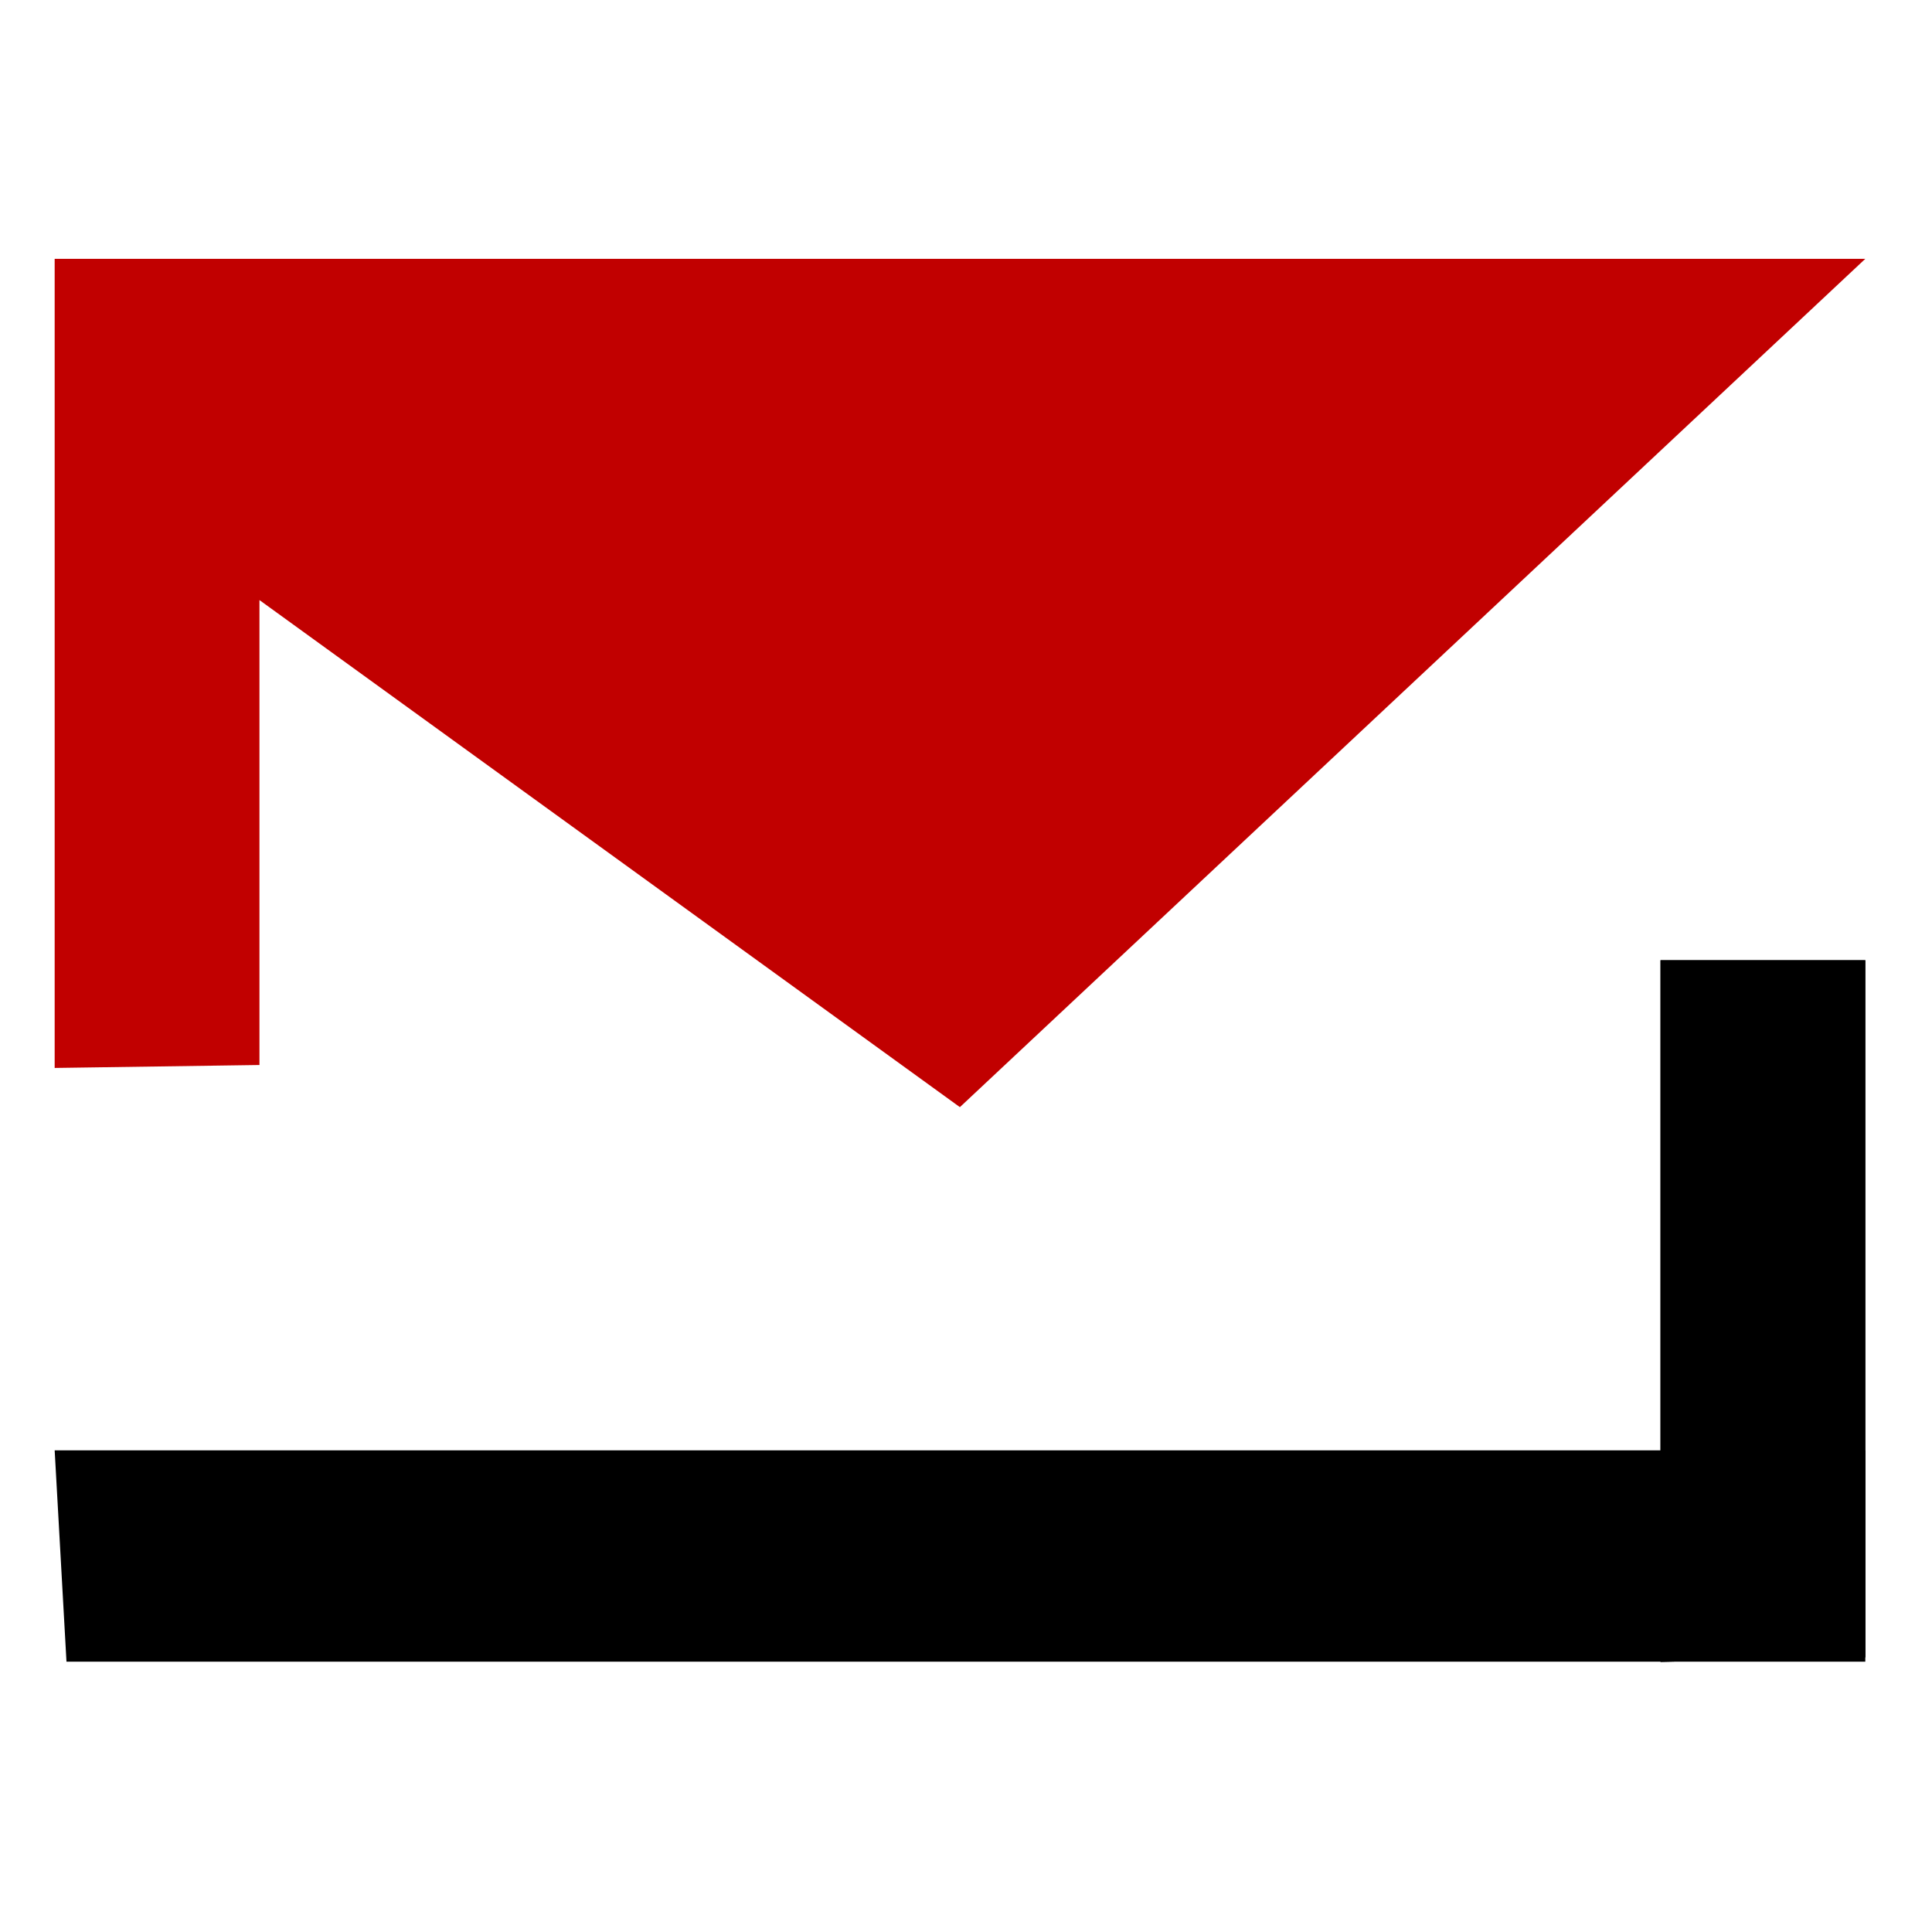
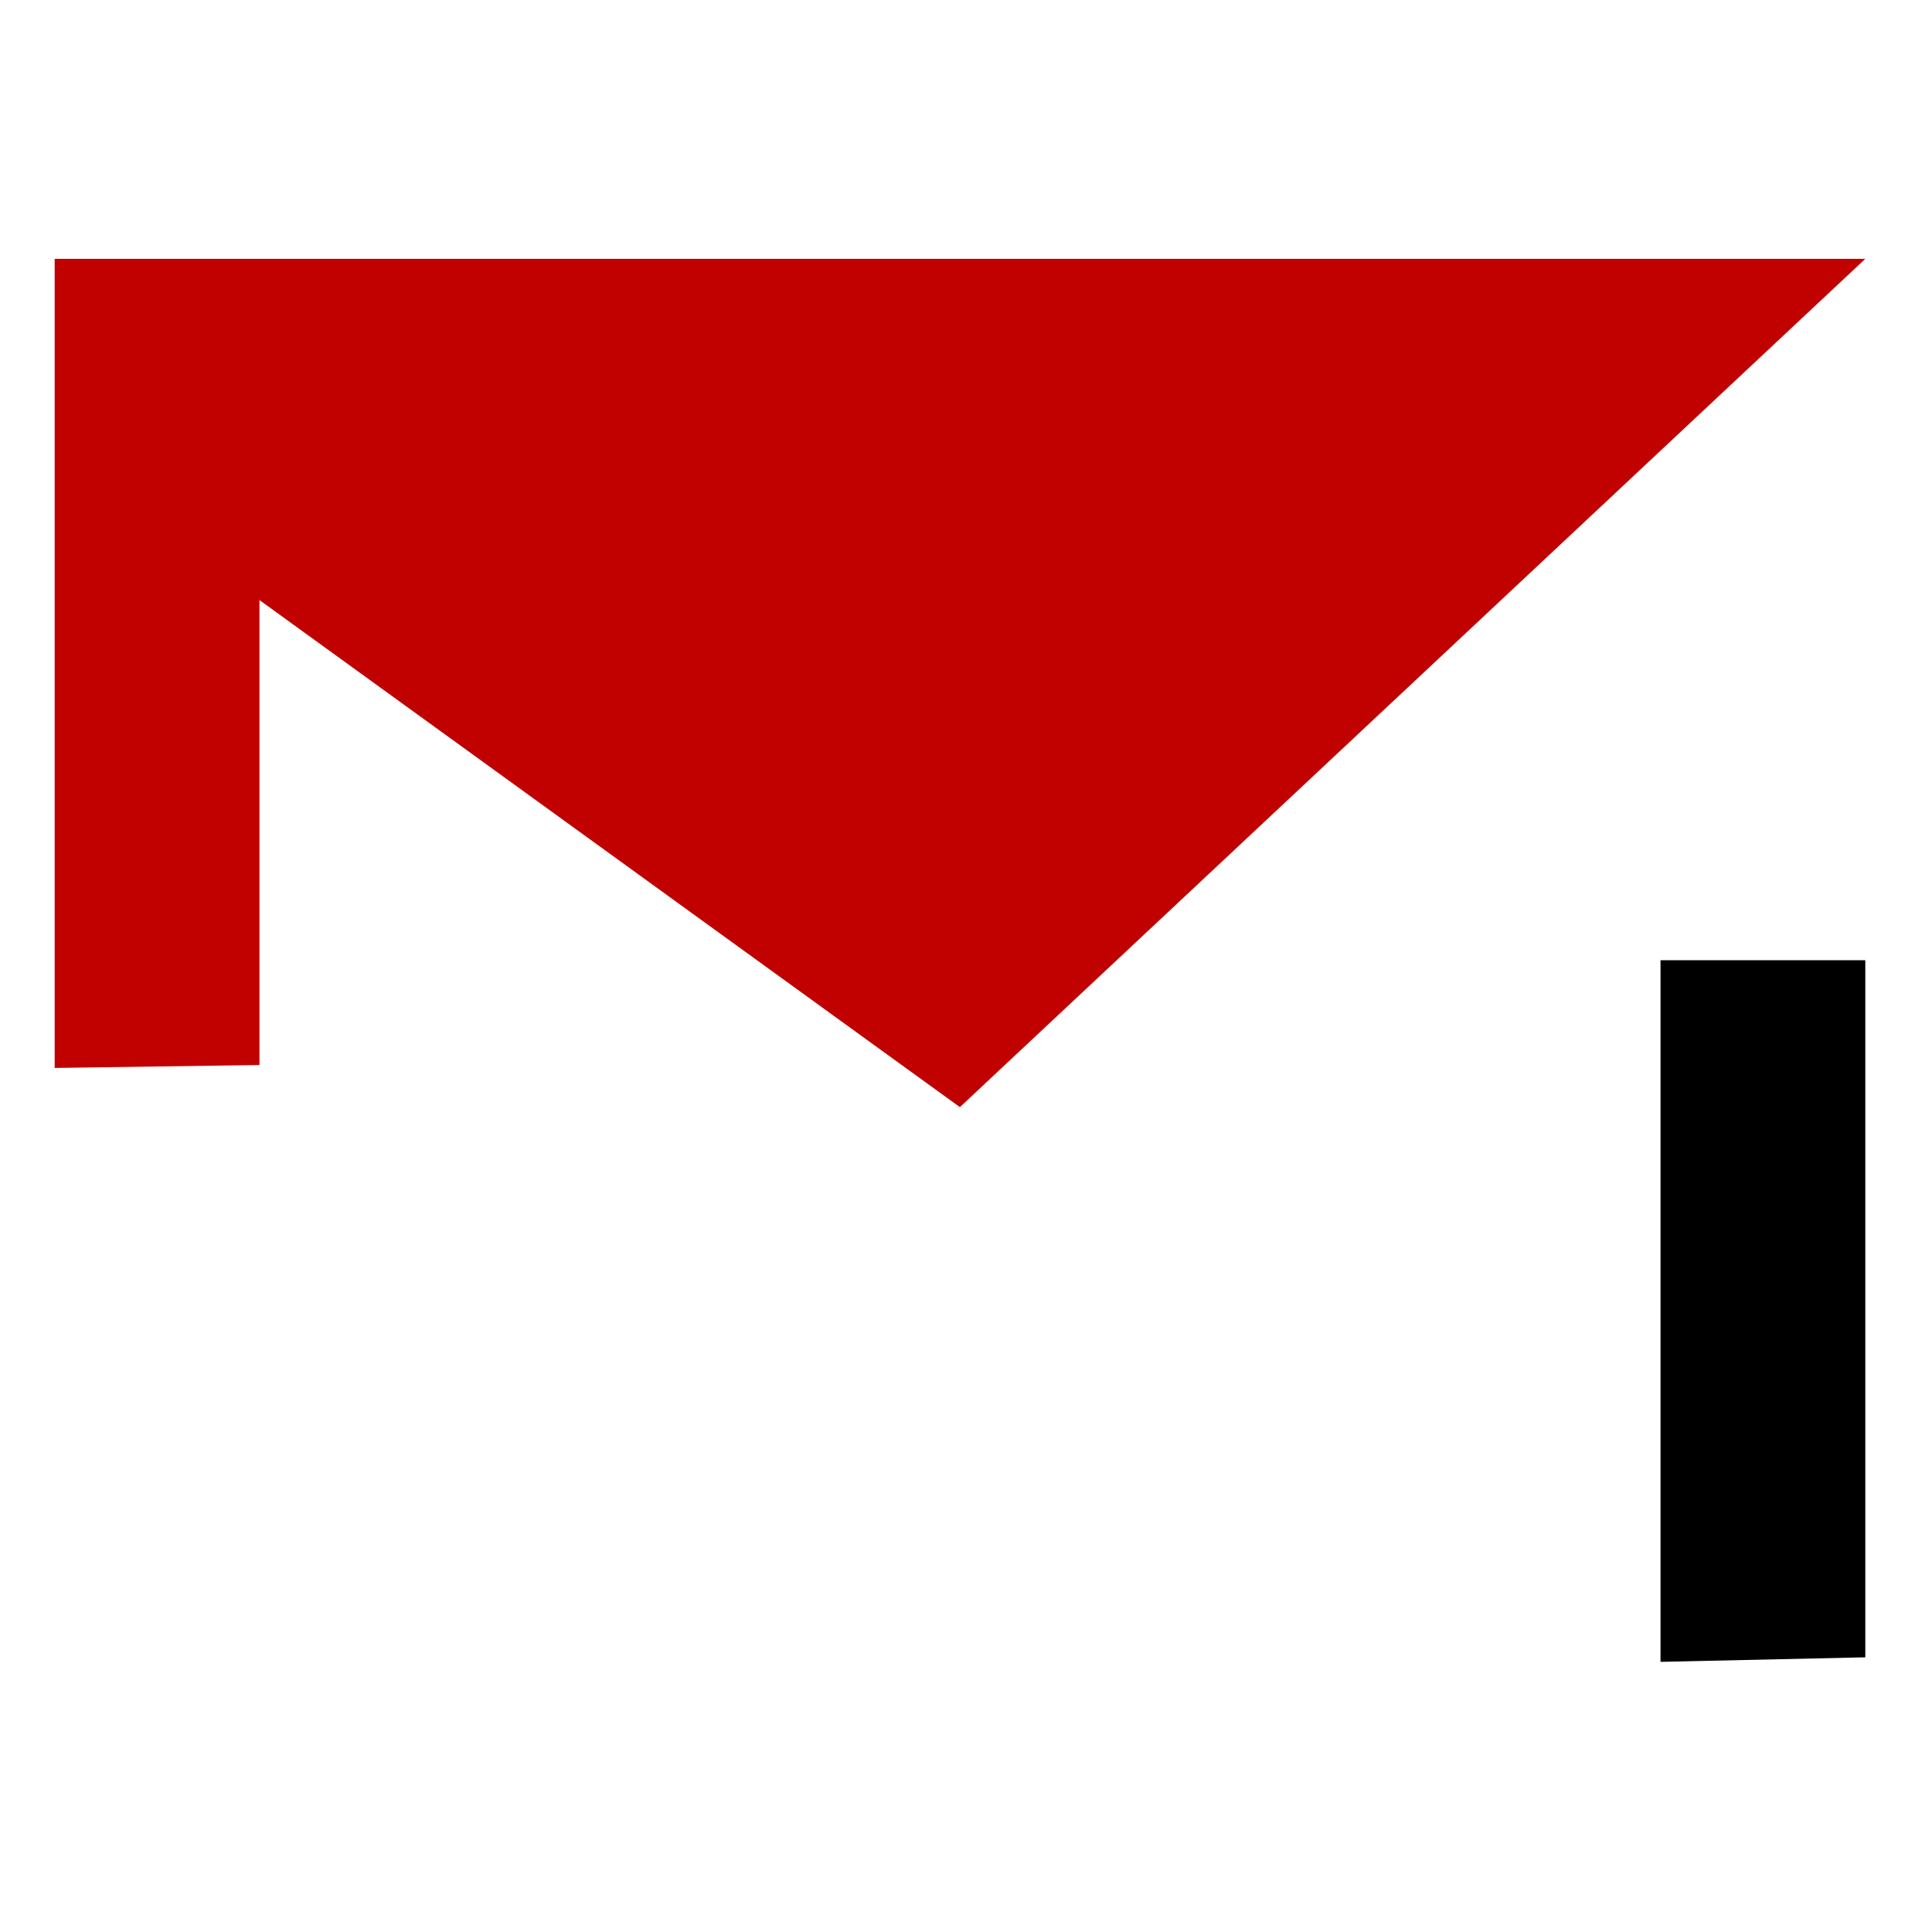
<svg xmlns="http://www.w3.org/2000/svg" xmlns:ns1="https://boxy-svg.com" viewBox="0 0 26 26" width="26px" height="26px">
  <defs>
    <ns1:export>
      <ns1:file format="svg" path="logo-light.svg" />
    </ns1:export>
  </defs>
  <g transform="matrix(0.265, 0, 0, 0.265, -97.097, -90.674)" style="">
    <polygon class="cls-1" points="369.18 396.4 369.18 355.31 461.13 355.31 415.15 398.39 379.58 372.64 379.58 396.25 369.18 396.4" style="fill: rgb(193, 0, 0); stroke-width: 0px;" />
    <polygon class="cls-2" points="461.13 426.33 461.13 390.93 450.73 390.93 450.73 426.56 461.13 426.33" style="stroke-width: 0px;" />
-     <polygon class="cls-2" points="461.13 426.33 461.13 390.93 450.73 390.93 450.73 426.56 461.13 426.33" style="stroke-width: 0px;" />
-     <polygon class="cls-2" points="369.78 426.55 461.13 426.55 461.13 415.82 369.18 415.82 369.78 426.55" style="stroke-width: 0px;" />
  </g>
</svg>